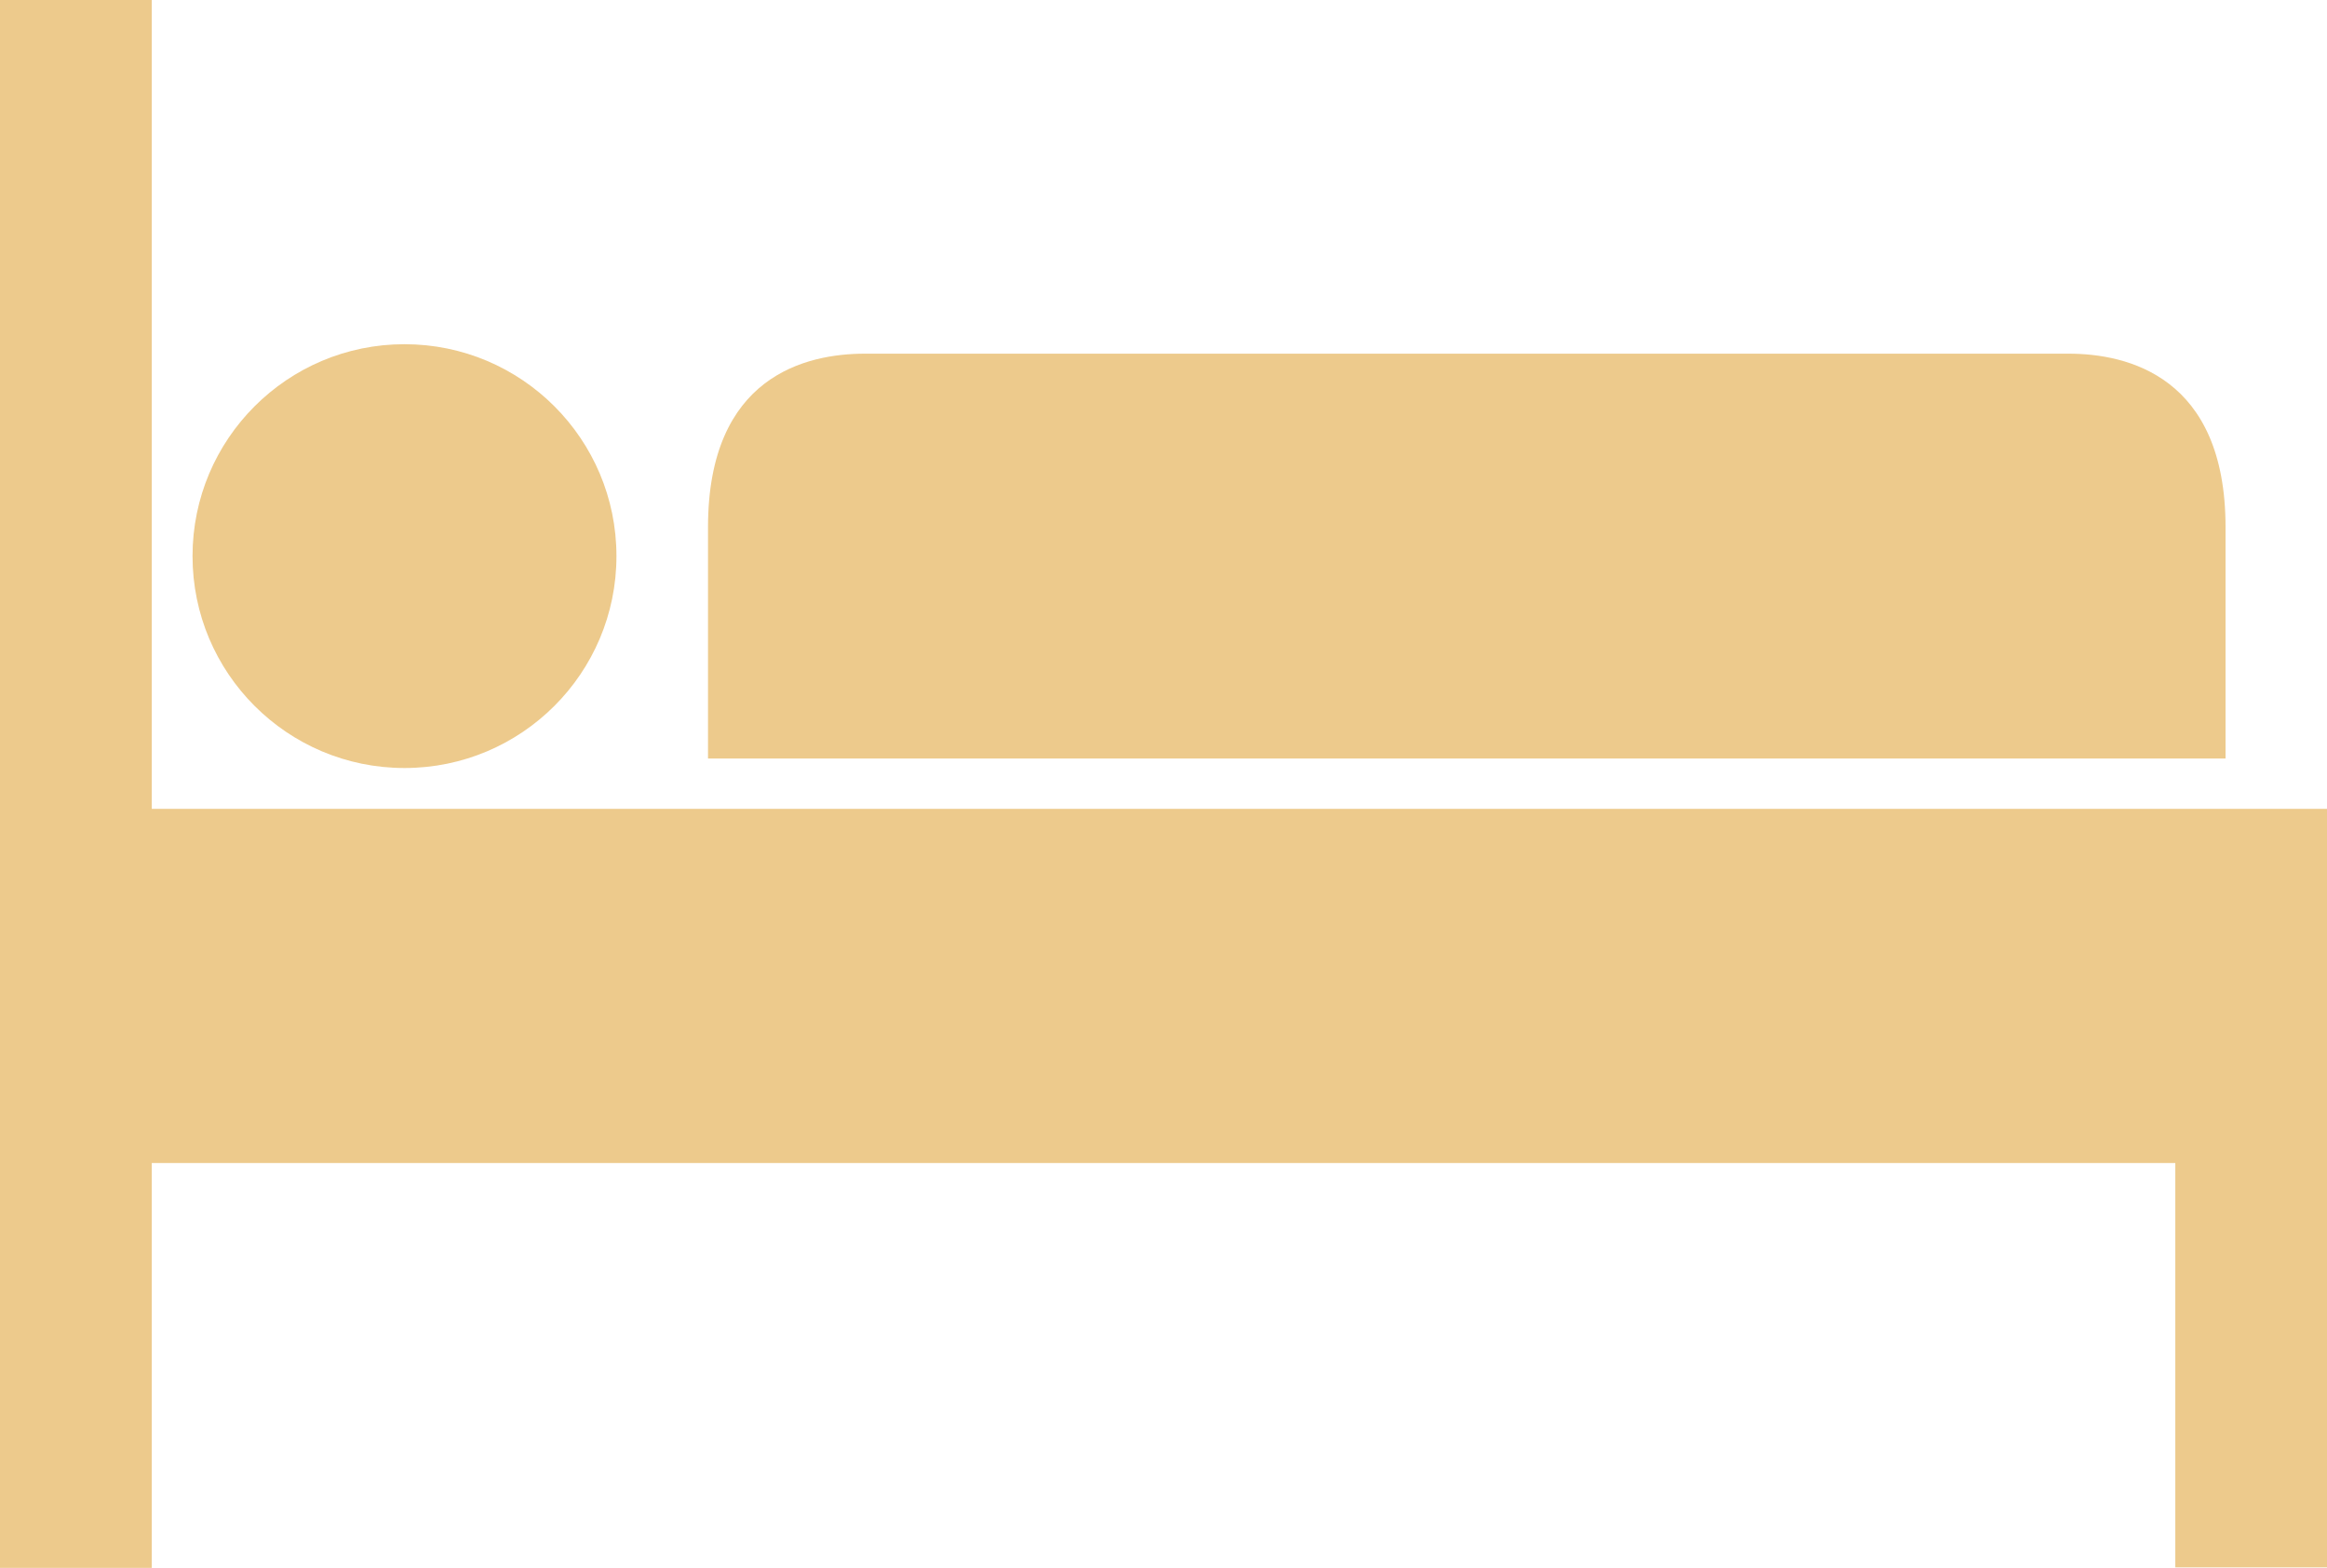
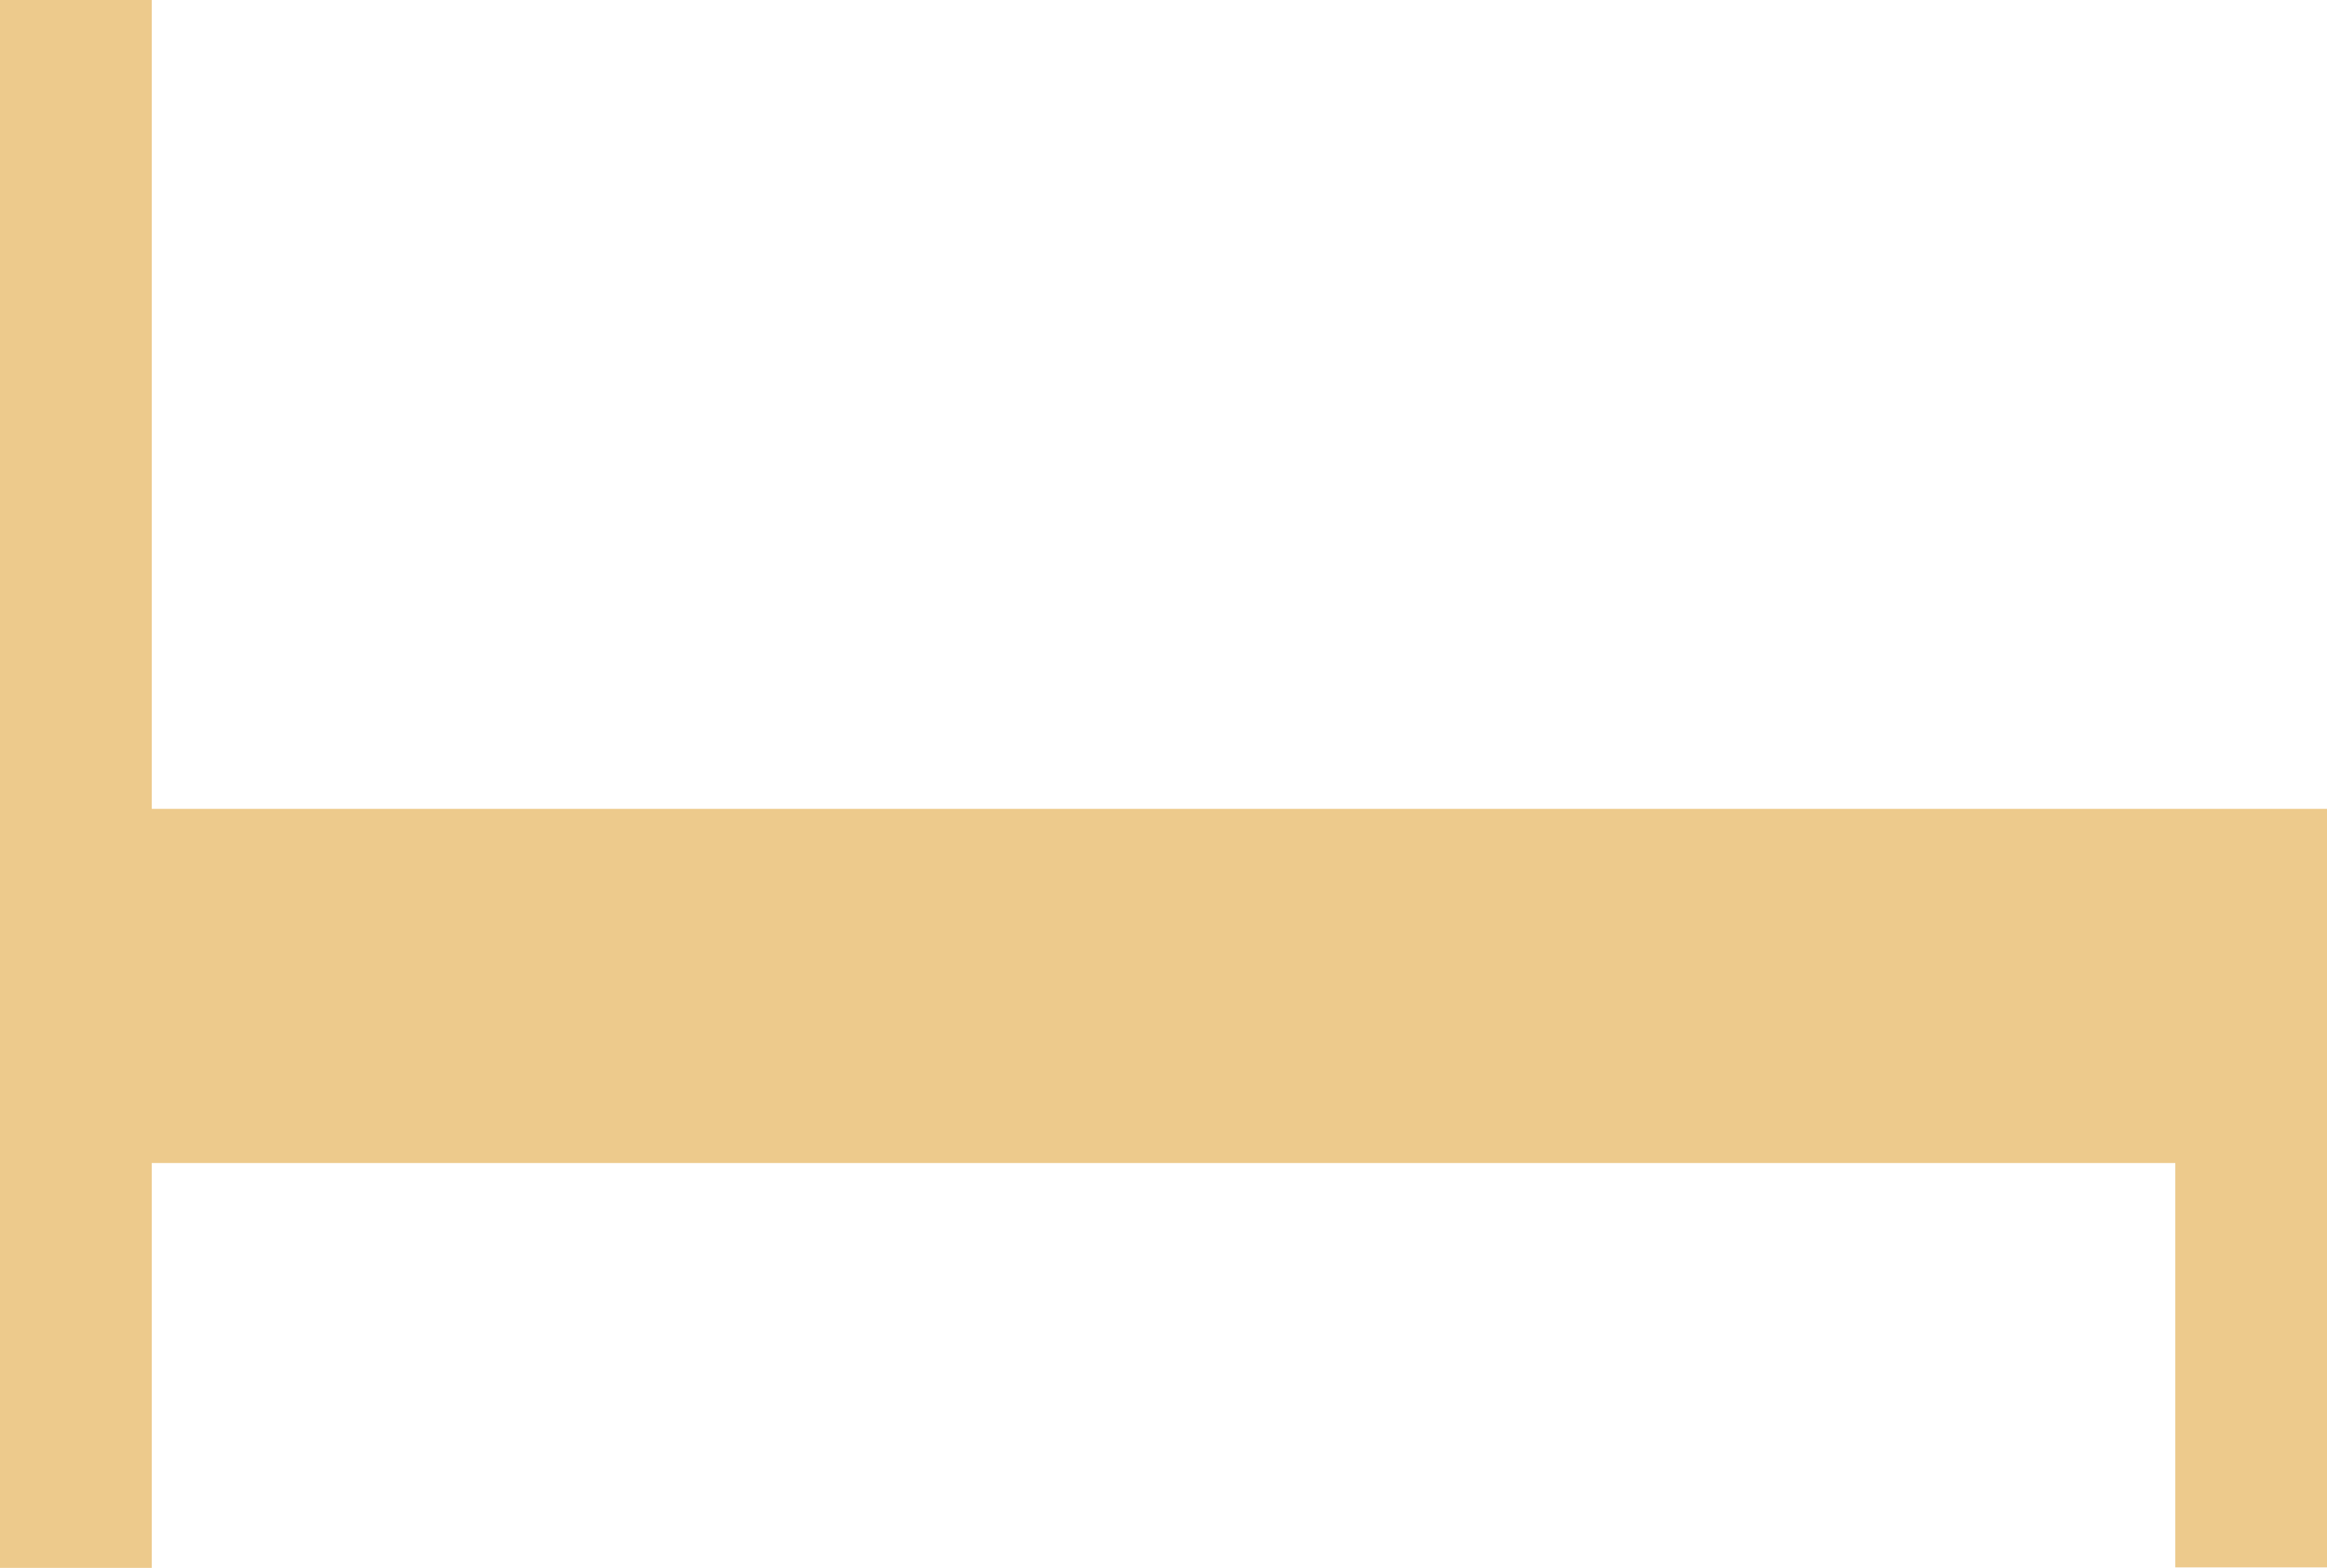
<svg xmlns="http://www.w3.org/2000/svg" width="38.579" height="26" viewBox="643 2264 38.579 26">
  <g transform="matrix(1,0,0,1,643,2184)">
    <g transform="matrix(1,0,0,1,11.738,85.865)">
      <g transform="matrix(1,0,0,1,0,-3.079018761619769e-15)">
-         <path d="M 171.856 154.6 L 151.902 154.6 C 150.927 154.6 149.3 154.97 149.3 157.478 L 149.3 161.314 L 174.459 161.314 L 174.459 157.478 C 174.459 154.977 172.831 154.6 171.856 154.6 Z" transform="matrix(1,0,0,1,-149.3,-154.6)" fill="#edca8c" fill-rule="evenodd" />
-       </g>
+         </g>
    </g>
    <g transform="matrix(1,0,0,1,0,80)">
      <g transform="matrix(1,0,0,1,0,1.5395093808098846e-15)">
        <path d="M 6.313 93.413 L 2.516 93.413 L 2.516 80 L 0 80 L 0 106 L 2.516 106 L 2.516 99.286 L 36.064 99.286 L 36.064 105.992 L 38.579 105.992 L 38.579 93.413 L 6.313 93.413 Z" transform="matrix(1,0,0,1,0,-80)" fill="#edca8c" fill-rule="evenodd" />
      </g>
    </g>
    <g transform="matrix(1,0,0,1,3.192,85.708)">
      <g transform="matrix(1,0,0,1,0,-4.618528036550535e-15)">
-         <ellipse cx="3.514" cy="3.514" rx="3.514" ry="3.514" fill="#edca8c" fill-rule="evenodd" />
-       </g>
+         </g>
    </g>
  </g>
</svg>